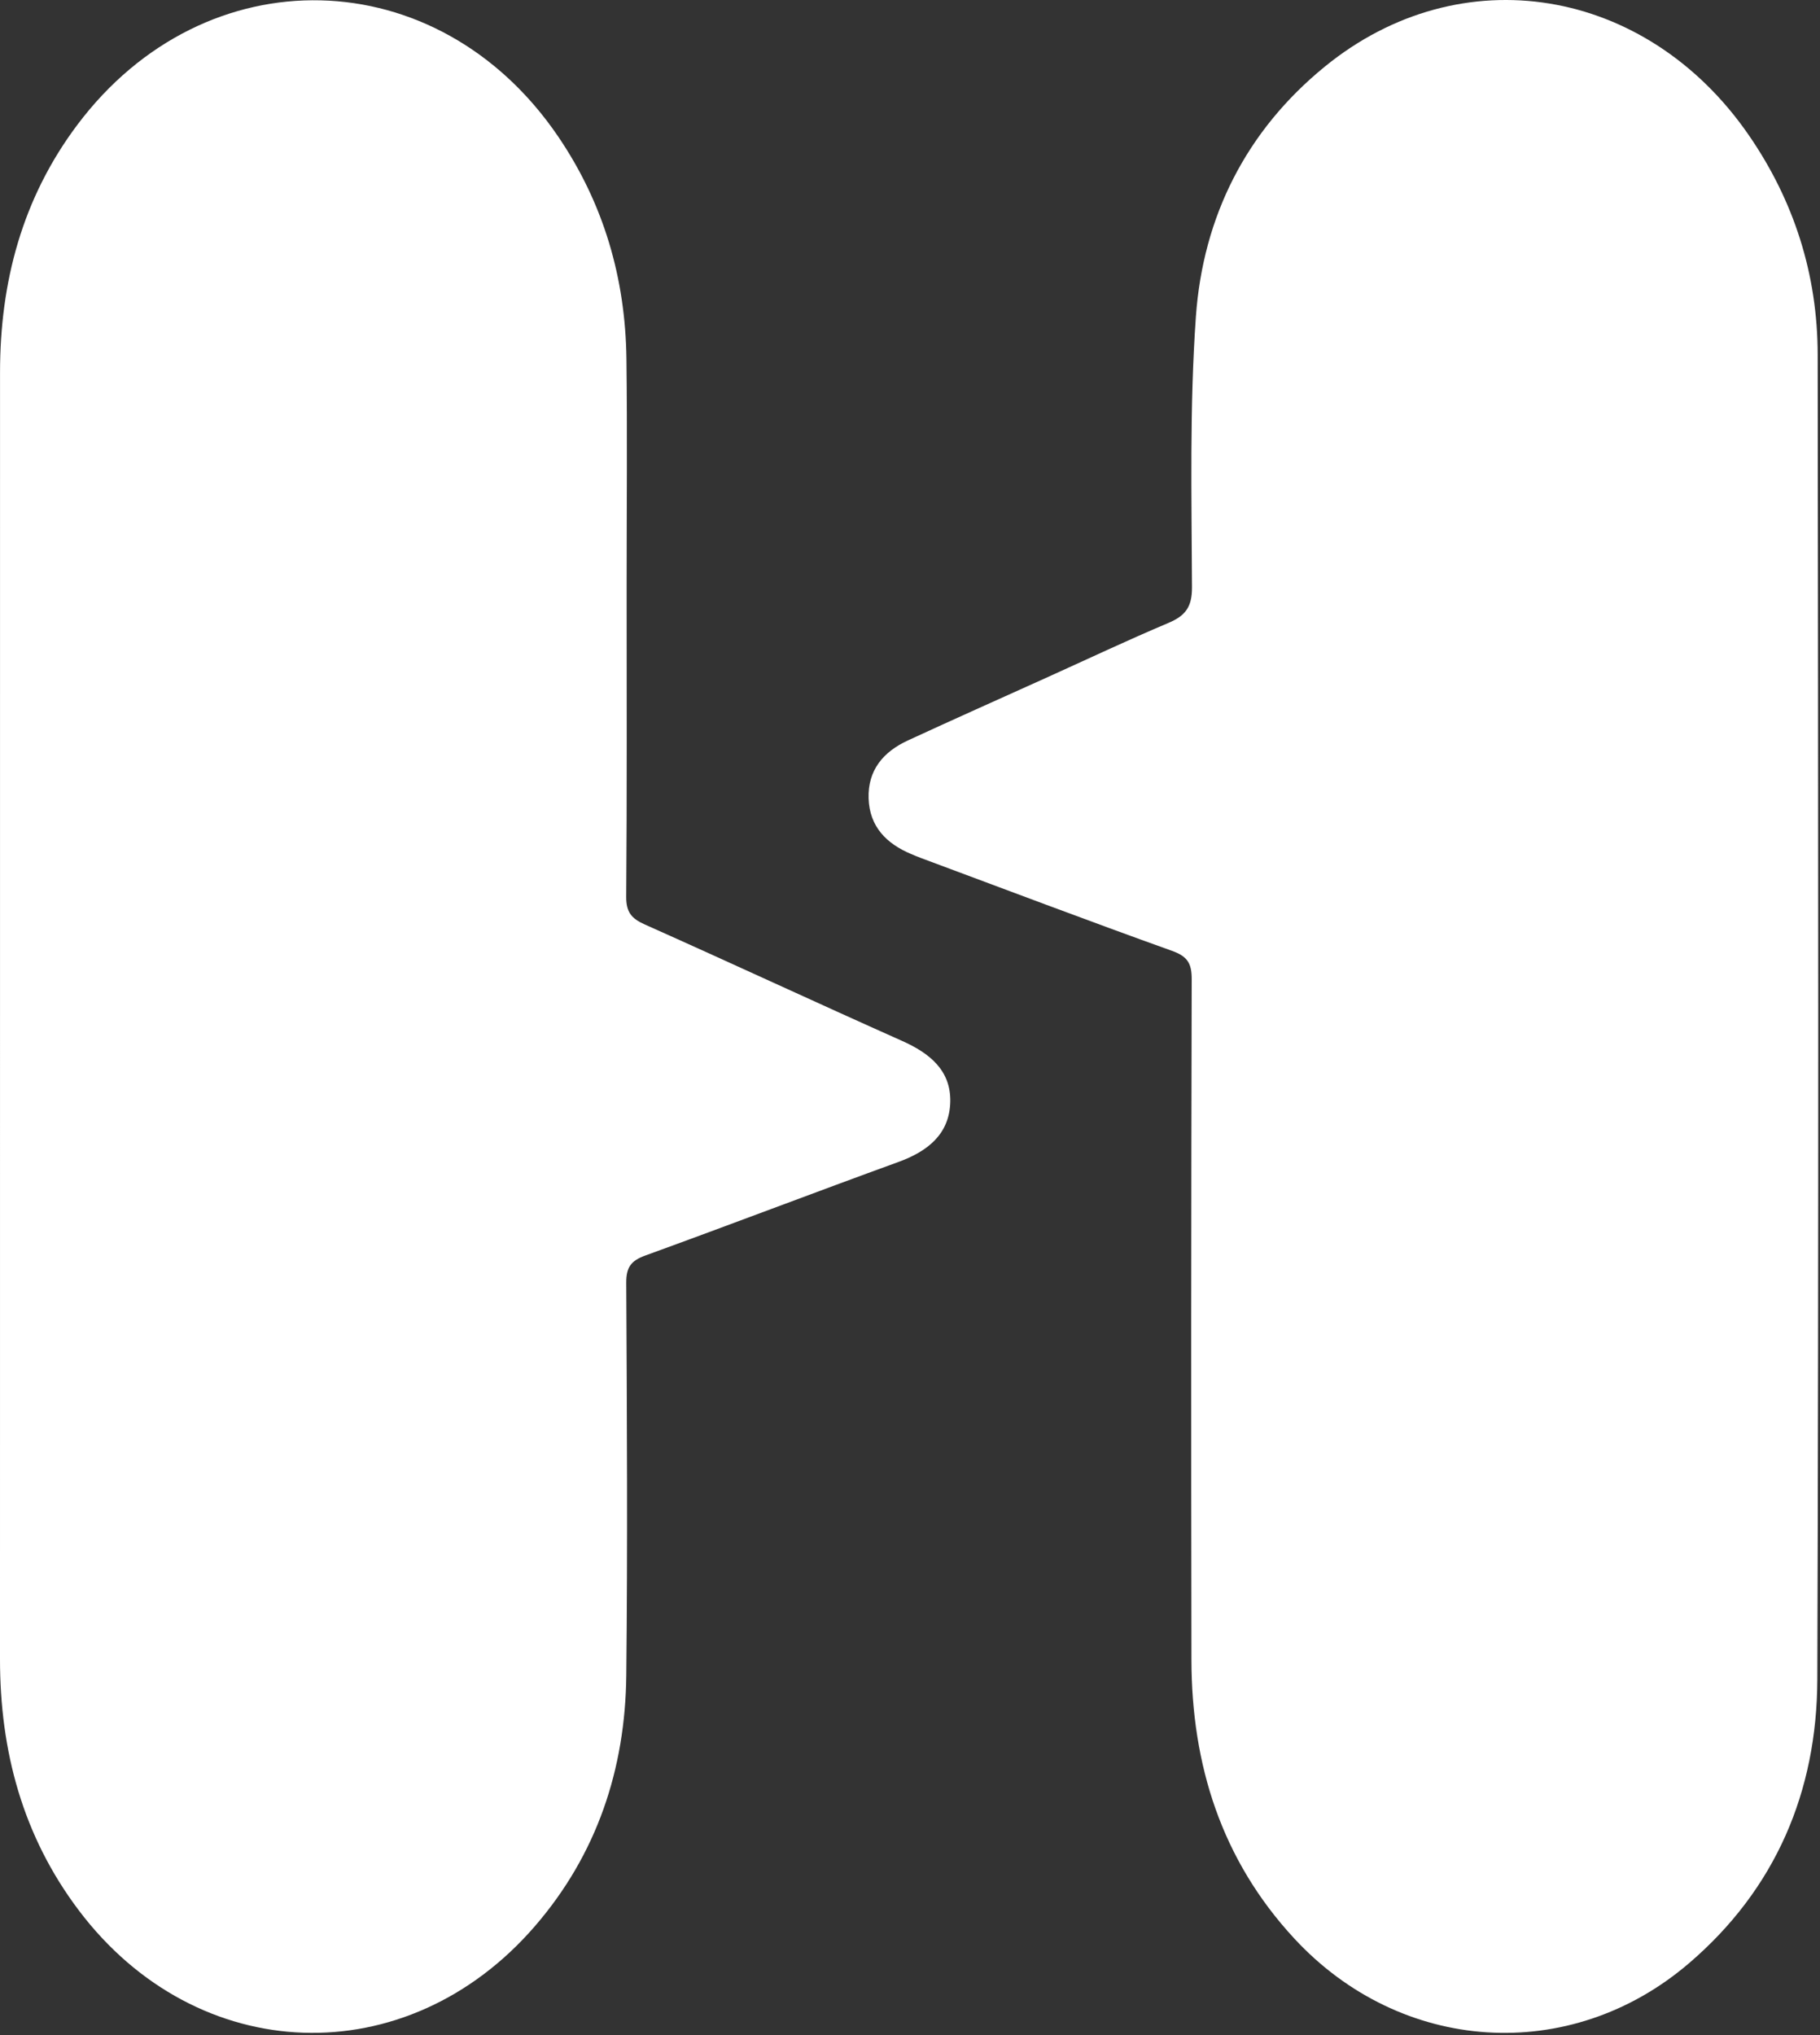
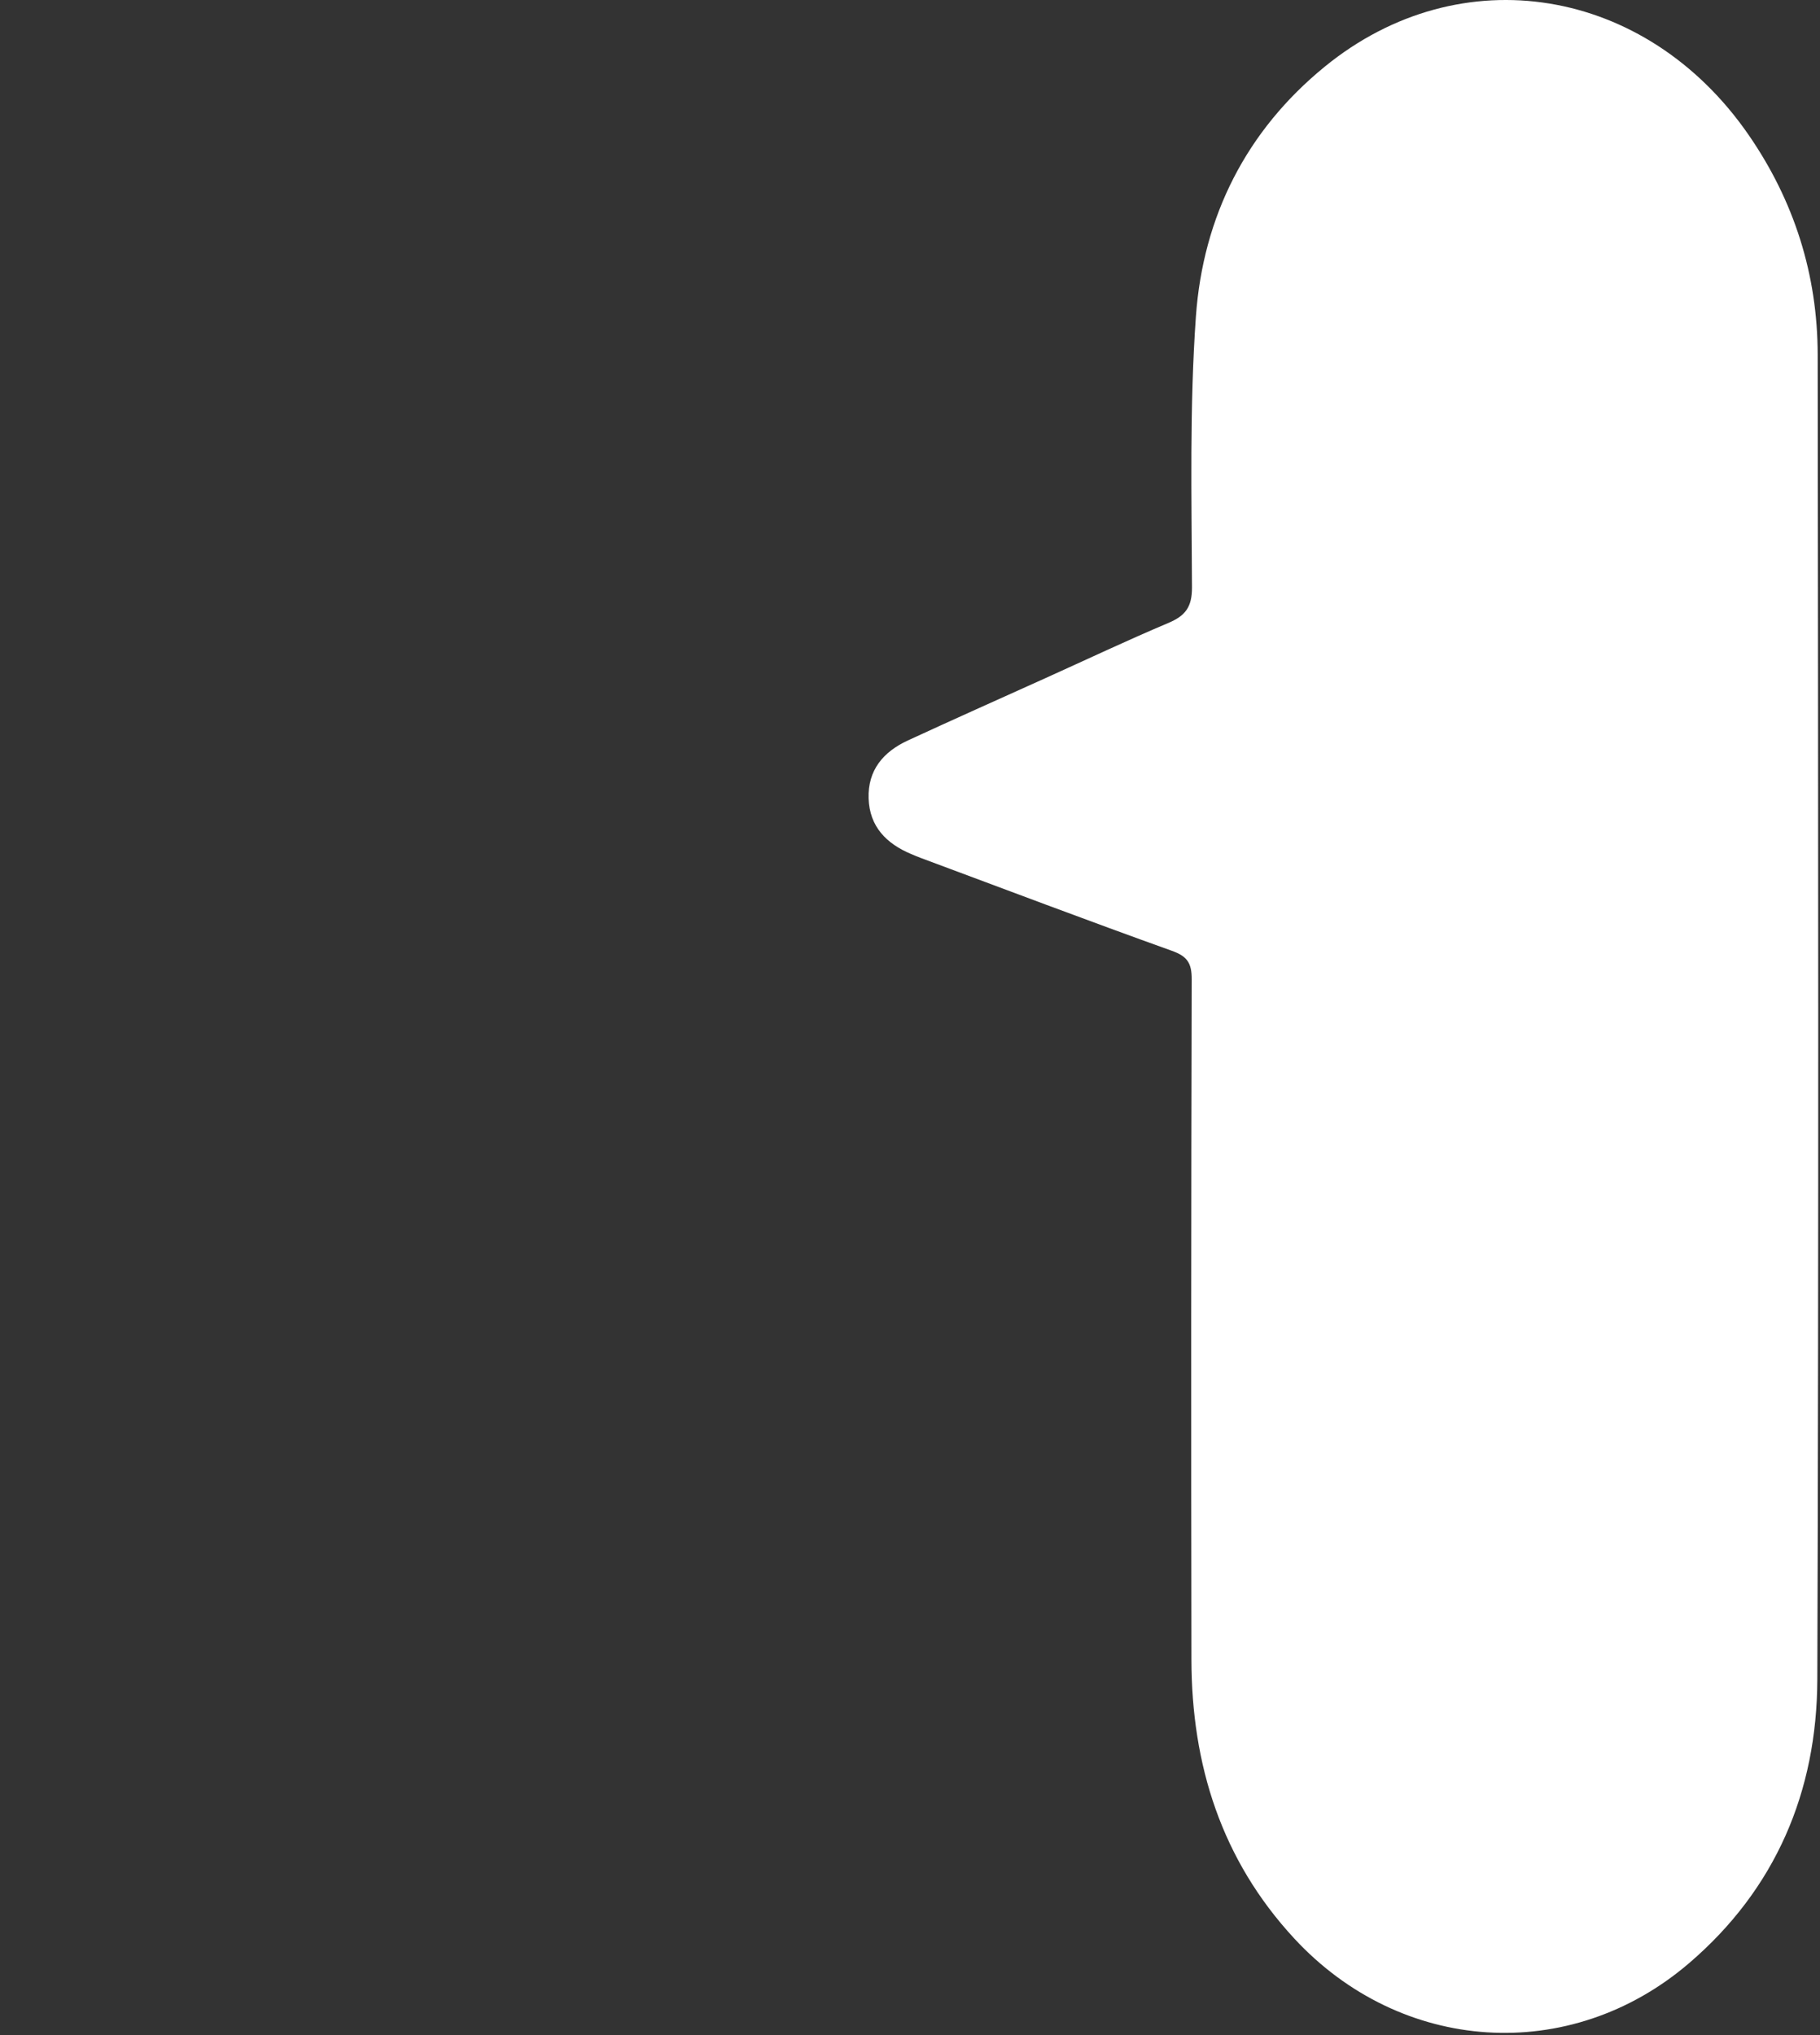
<svg xmlns="http://www.w3.org/2000/svg" width="542" height="606" viewBox="0 0 542 606" fill="none">
  <rect x="0" y="0" width="542" height="606" fill="#333333" stroke="none" />
-   <path d="M186.613 174.243C186.613 205.587 186.729 236.298 186.487 267.005C186.451 271.558 188.021 273.494 191.989 275.265C217.604 286.694 243.04 298.524 268.655 309.952C276.825 313.597 283.209 318.701 282.989 328.106C282.765 337.717 276.26 342.832 267.548 345.998C242.369 355.146 217.346 364.726 192.161 373.857C187.892 375.405 186.473 377.384 186.497 381.971C186.7 420.939 186.923 459.912 186.509 498.876C186.212 526.798 177.772 552.177 159.3 573.546C121.097 617.744 58.695 615.522 23.469 568.846C6.769 546.716 -0.004 521.44 1.68129e-06 494.031C0.018 366.323 0.006 238.615 0.01 110.907C0.011 83.951 6.646 59.017 23.006 37.203C61.167 -13.678 130.411 -11.99 166.195 40.615C179.801 60.618 186.256 82.874 186.554 106.895C186.83 129.13 186.613 151.37 186.613 174.243Z" fill="white" />
  <path d="M311.134 202.019C323.676 196.358 335.684 190.671 347.913 185.507C352.978 183.369 355.001 180.812 354.977 174.878C354.866 148.014 354.245 121.06 356.138 94.304C358.249 64.473 371.138 38.885 394.606 19.776C435.026 -13.138 490.215 -4.036 520.732 40.154C534.323 59.833 541.282 81.815 541.31 105.648C541.461 237.125 541.64 368.603 541.203 500.078C541.092 533.487 528.804 562.503 502.963 584.609C467.531 614.922 417.201 611.571 385.407 577.192C363.741 553.764 354.865 525.554 354.812 494.222C354.699 426.684 354.723 359.146 354.893 291.608C354.905 286.862 353.652 284.787 349.032 283.133C324.023 274.173 299.176 264.758 274.276 255.494C273.289 255.127 272.318 254.715 271.347 254.307C263.959 251.202 258.945 246.134 258.673 237.737C258.401 229.31 263.079 223.848 270.355 220.488C283.756 214.298 297.239 208.288 311.134 202.019Z" fill="white" />
</svg>